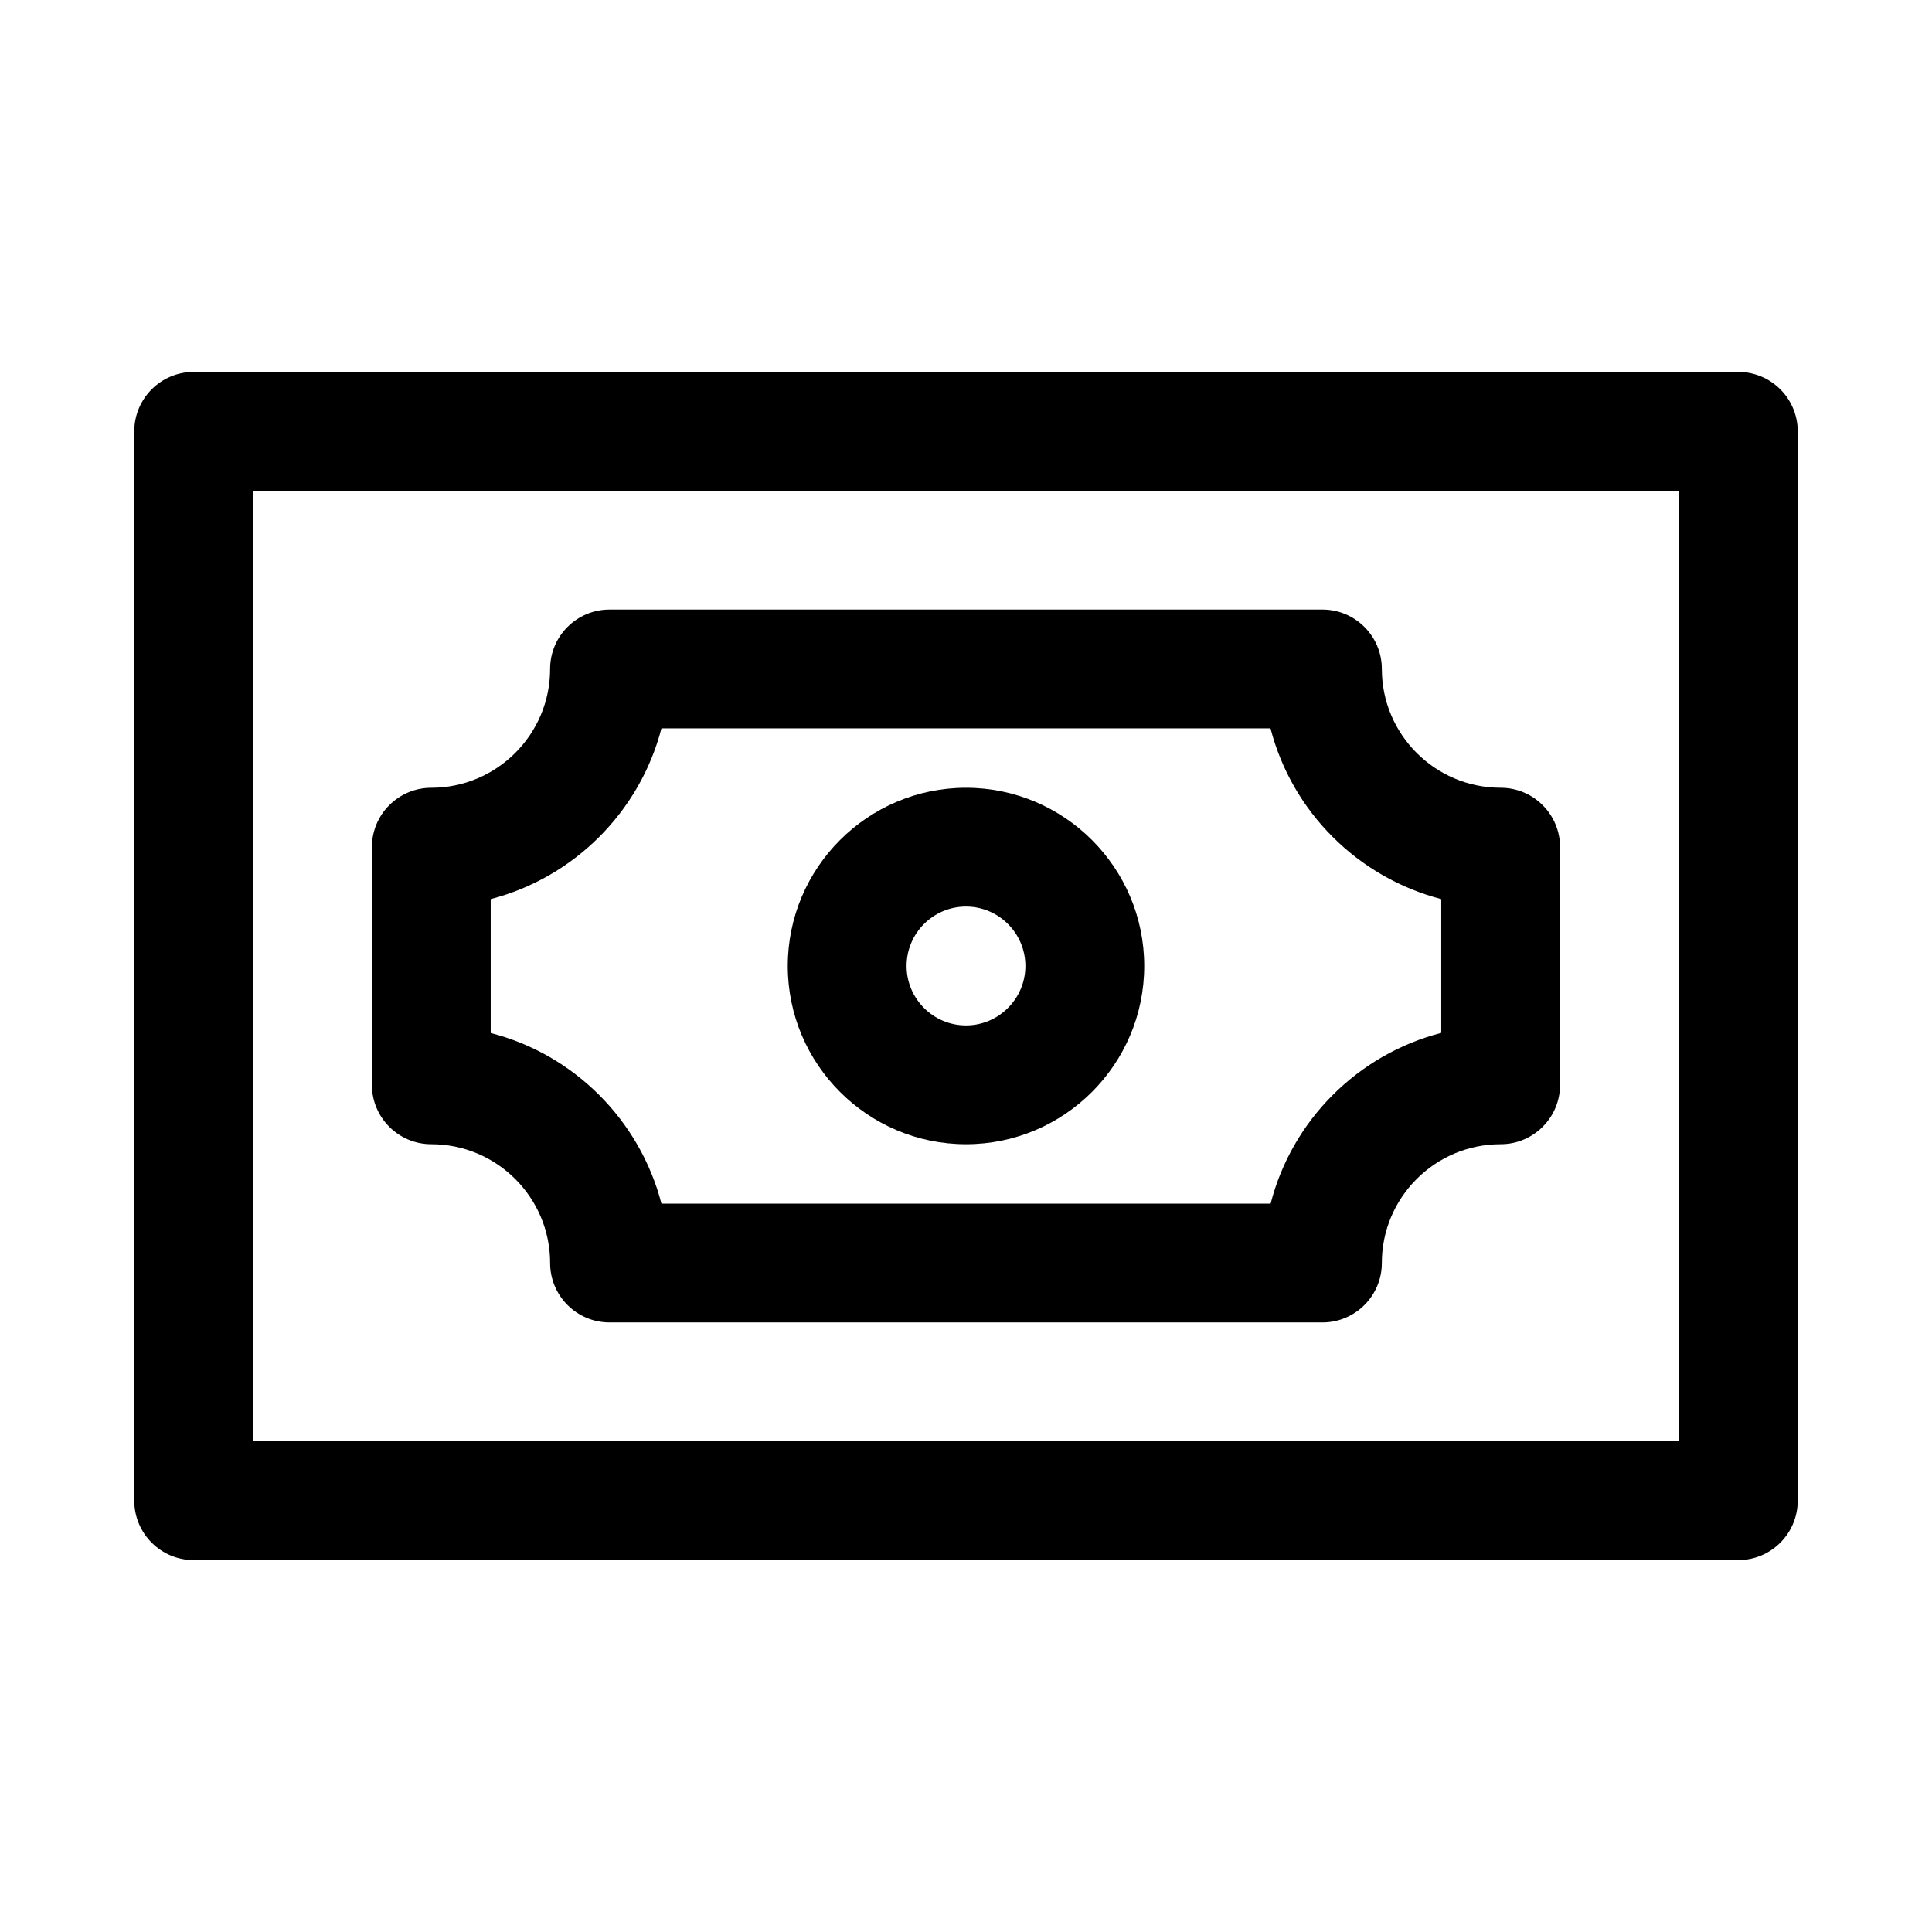
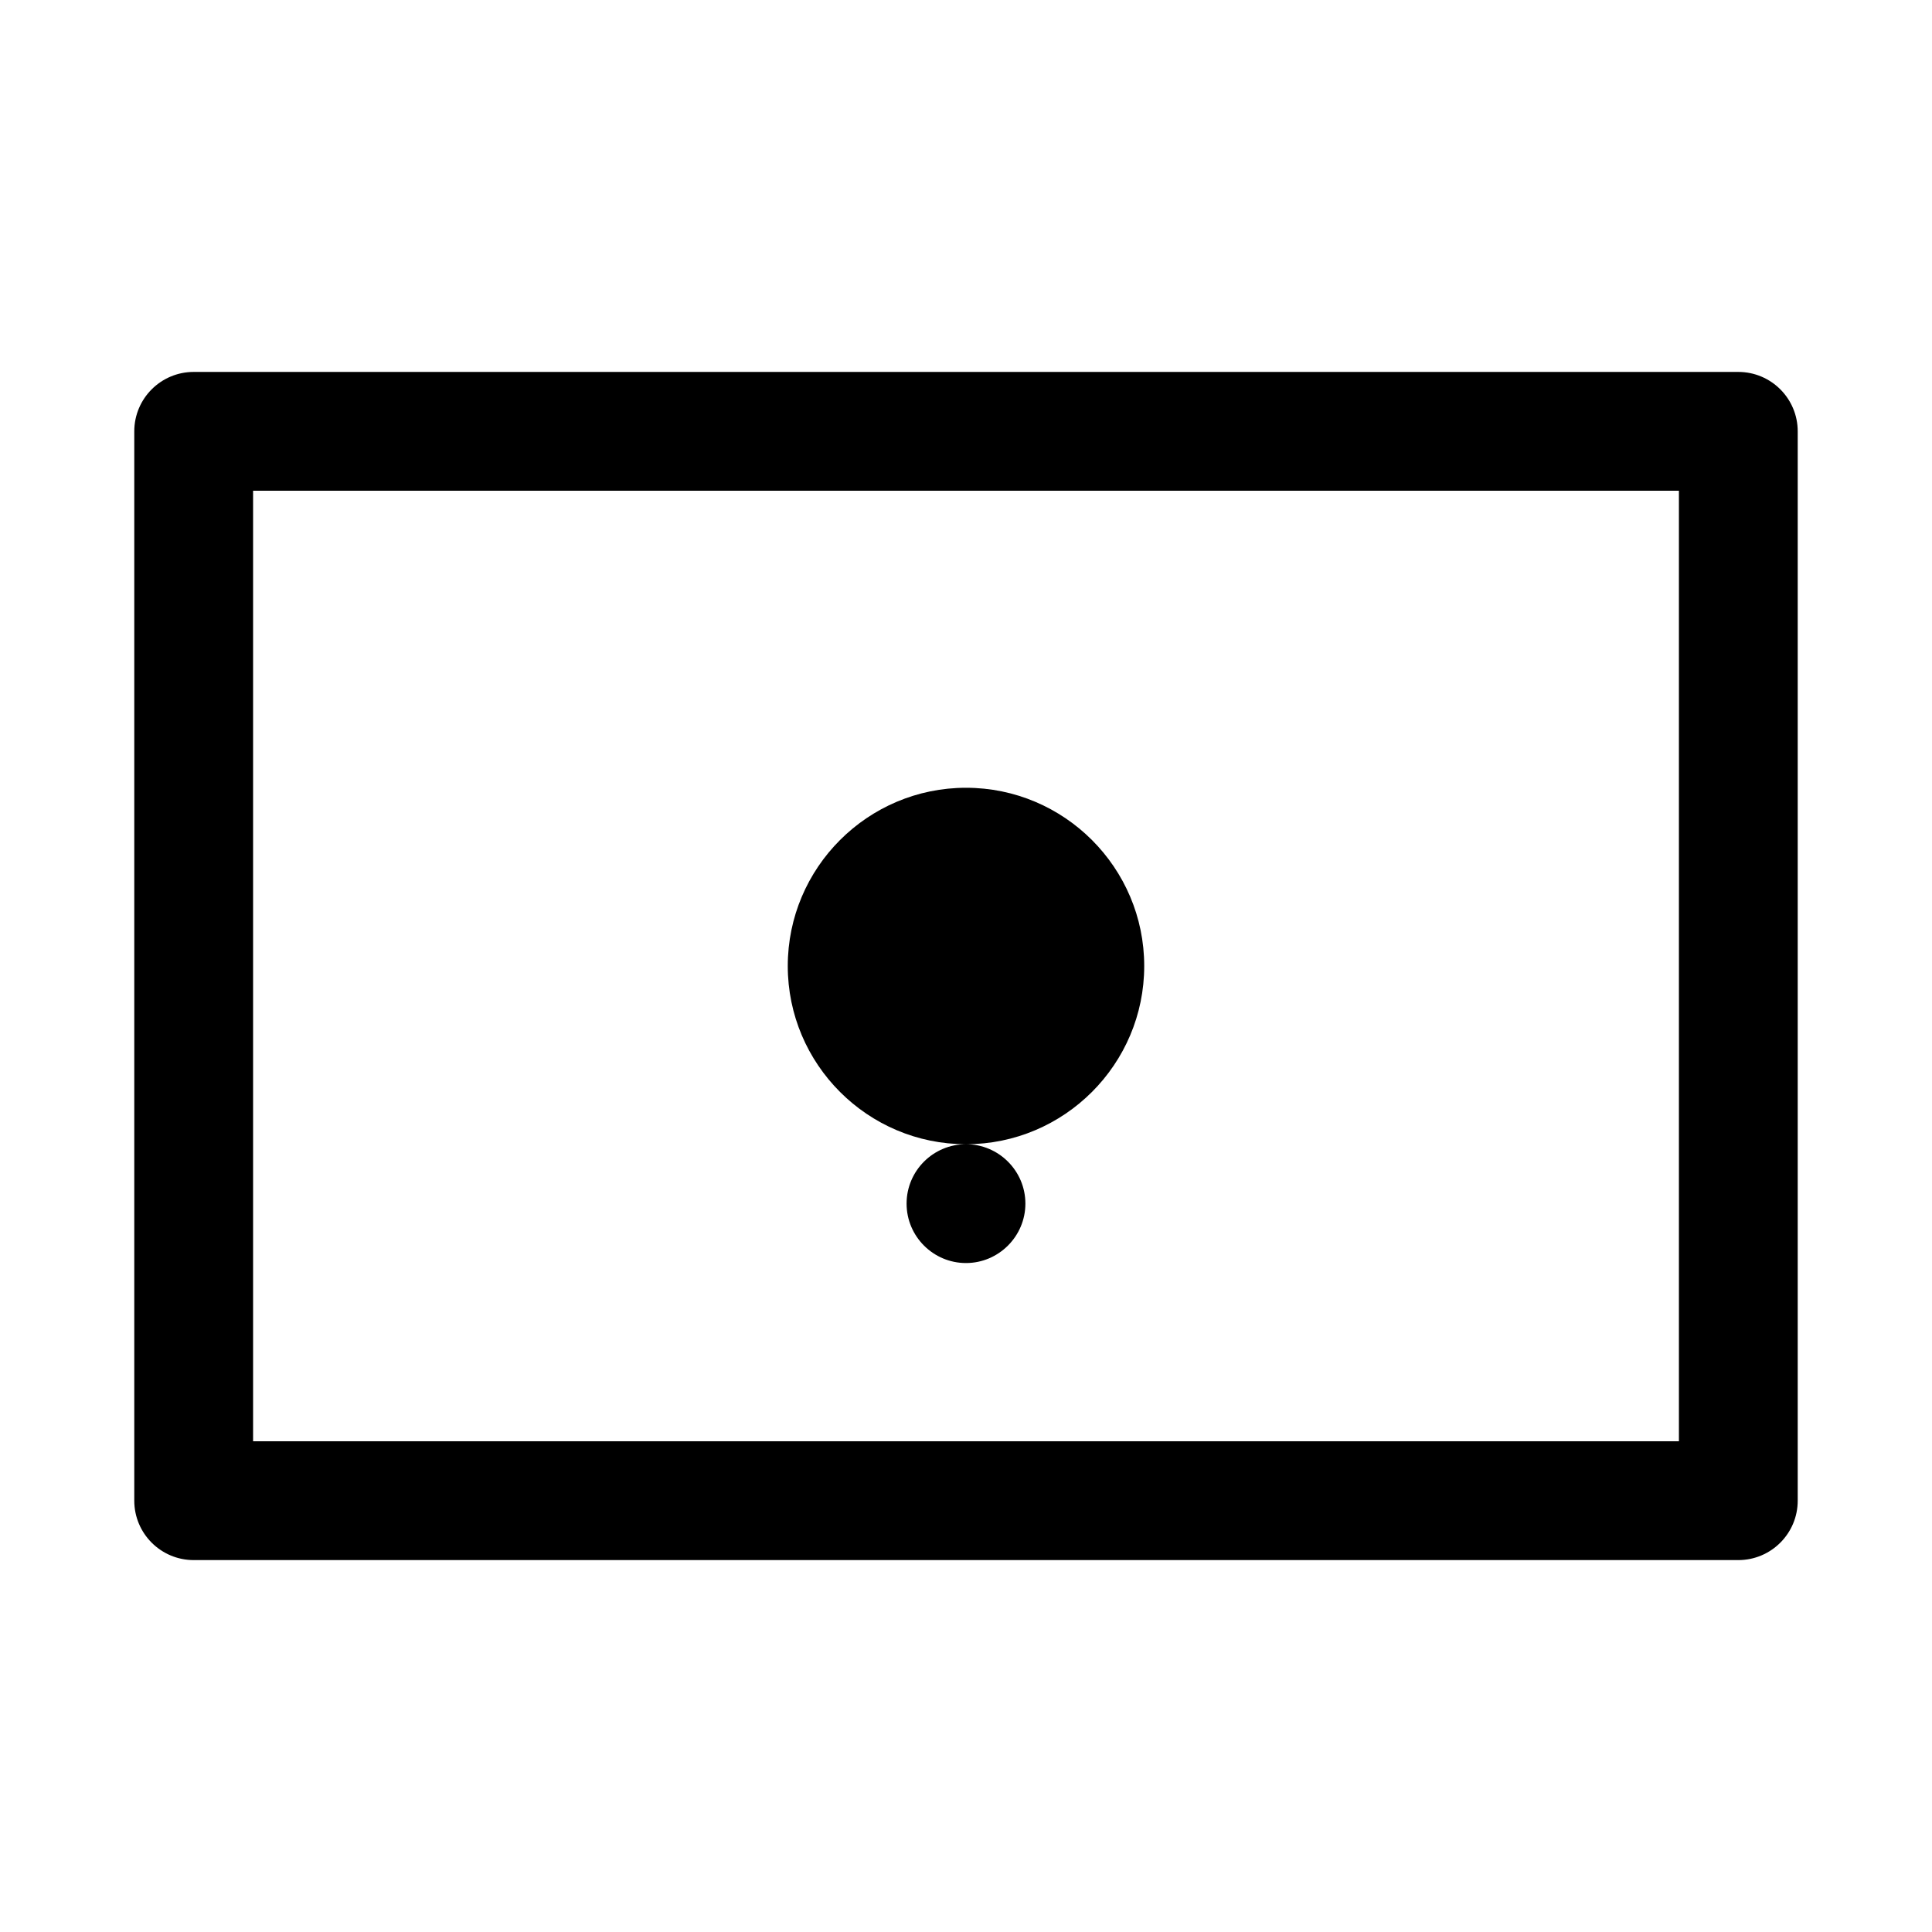
<svg xmlns="http://www.w3.org/2000/svg" fill="#000000" width="800px" height="800px" version="1.1" viewBox="144 144 512 512">
  <g>
    <path d="m604.67 557.44h-409.34c-8.691 0-15.746-7.051-15.746-15.742v-283.39c0-8.688 7.055-15.742 15.742-15.742h409.34c8.695 0 15.746 7.055 15.746 15.742v283.39c0 8.691-7.051 15.742-15.742 15.742zm-393.6-31.488h377.86v-251.9h-377.86z" />
-     <path d="m494.46 494.46h-188.93c-8.691 0-15.742-7.055-15.742-15.742 0-17.383-14.137-31.488-31.488-31.488-8.691 0-15.746-7.055-15.746-15.742v-62.977c0-8.691 7.055-15.742 15.742-15.742 17.352 0 31.488-14.137 31.488-31.488 0-8.695 7.055-15.746 15.746-15.746h188.93c8.691 0 15.742 7.055 15.742 15.742 0 17.352 14.105 31.488 31.488 31.488 8.691 0 15.742 7.055 15.742 15.746v62.977c0 8.691-7.055 15.742-15.742 15.742-17.383 0-31.488 14.105-31.488 31.488 0 8.691-7.055 15.742-15.746 15.742zm-175.17-31.484h161.44c5.668-22.105 23.113-39.551 45.215-45.25v-35.457c-22.102-5.731-39.547-23.141-45.246-45.246h-161.41c-5.731 22.105-23.141 39.516-45.246 45.246v35.488c22.105 5.668 39.516 23.113 45.246 45.219z" />
-     <path d="m400 447.23c-26.043 0-47.234-21.191-47.234-47.23 0-26.043 21.191-47.234 47.234-47.234 26.039 0 47.23 21.191 47.23 47.234 0 26.039-21.191 47.23-47.23 47.23zm0-62.977c-8.691 0-15.746 7.055-15.746 15.746 0 8.66 7.055 15.742 15.742 15.742 8.66 0 15.742-7.086 15.742-15.742 0.004-8.691-7.082-15.746-15.738-15.746z" />
+     <path d="m400 447.23c-26.043 0-47.234-21.191-47.234-47.23 0-26.043 21.191-47.234 47.234-47.234 26.039 0 47.23 21.191 47.23 47.234 0 26.039-21.191 47.23-47.23 47.23zc-8.691 0-15.746 7.055-15.746 15.746 0 8.66 7.055 15.742 15.742 15.742 8.66 0 15.742-7.086 15.742-15.742 0.004-8.691-7.082-15.746-15.738-15.746z" />
  </g>
</svg>